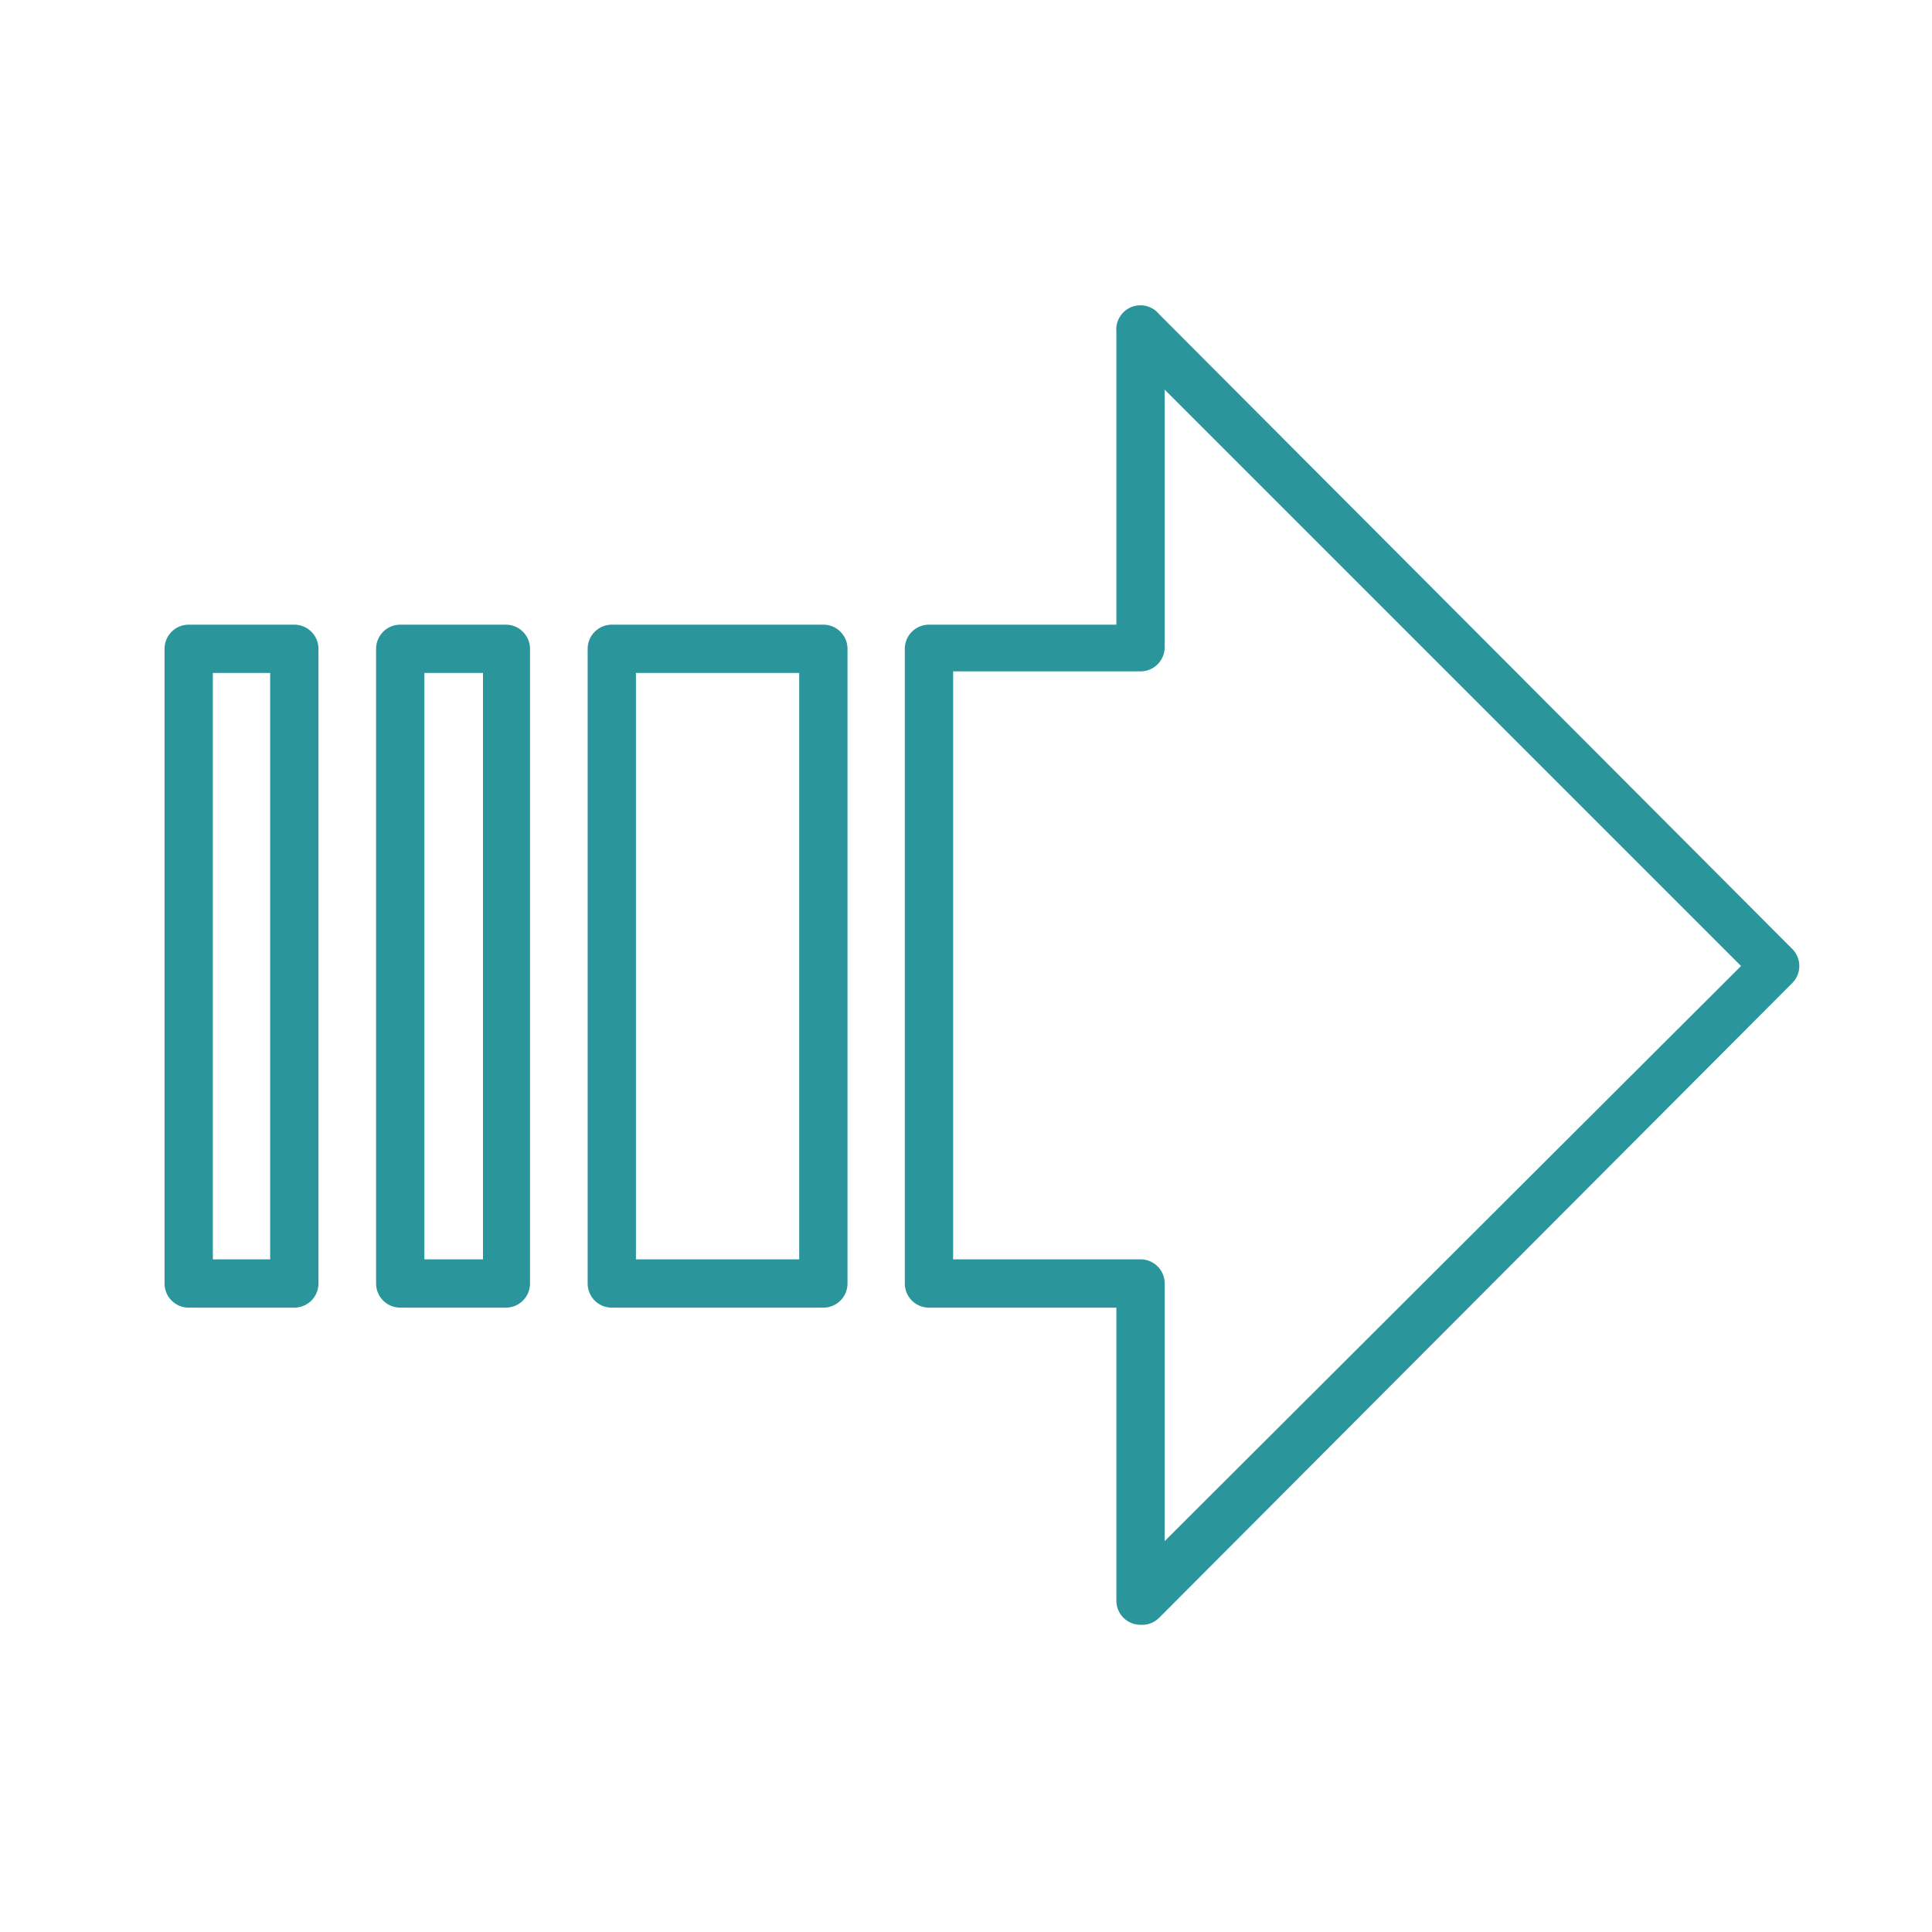
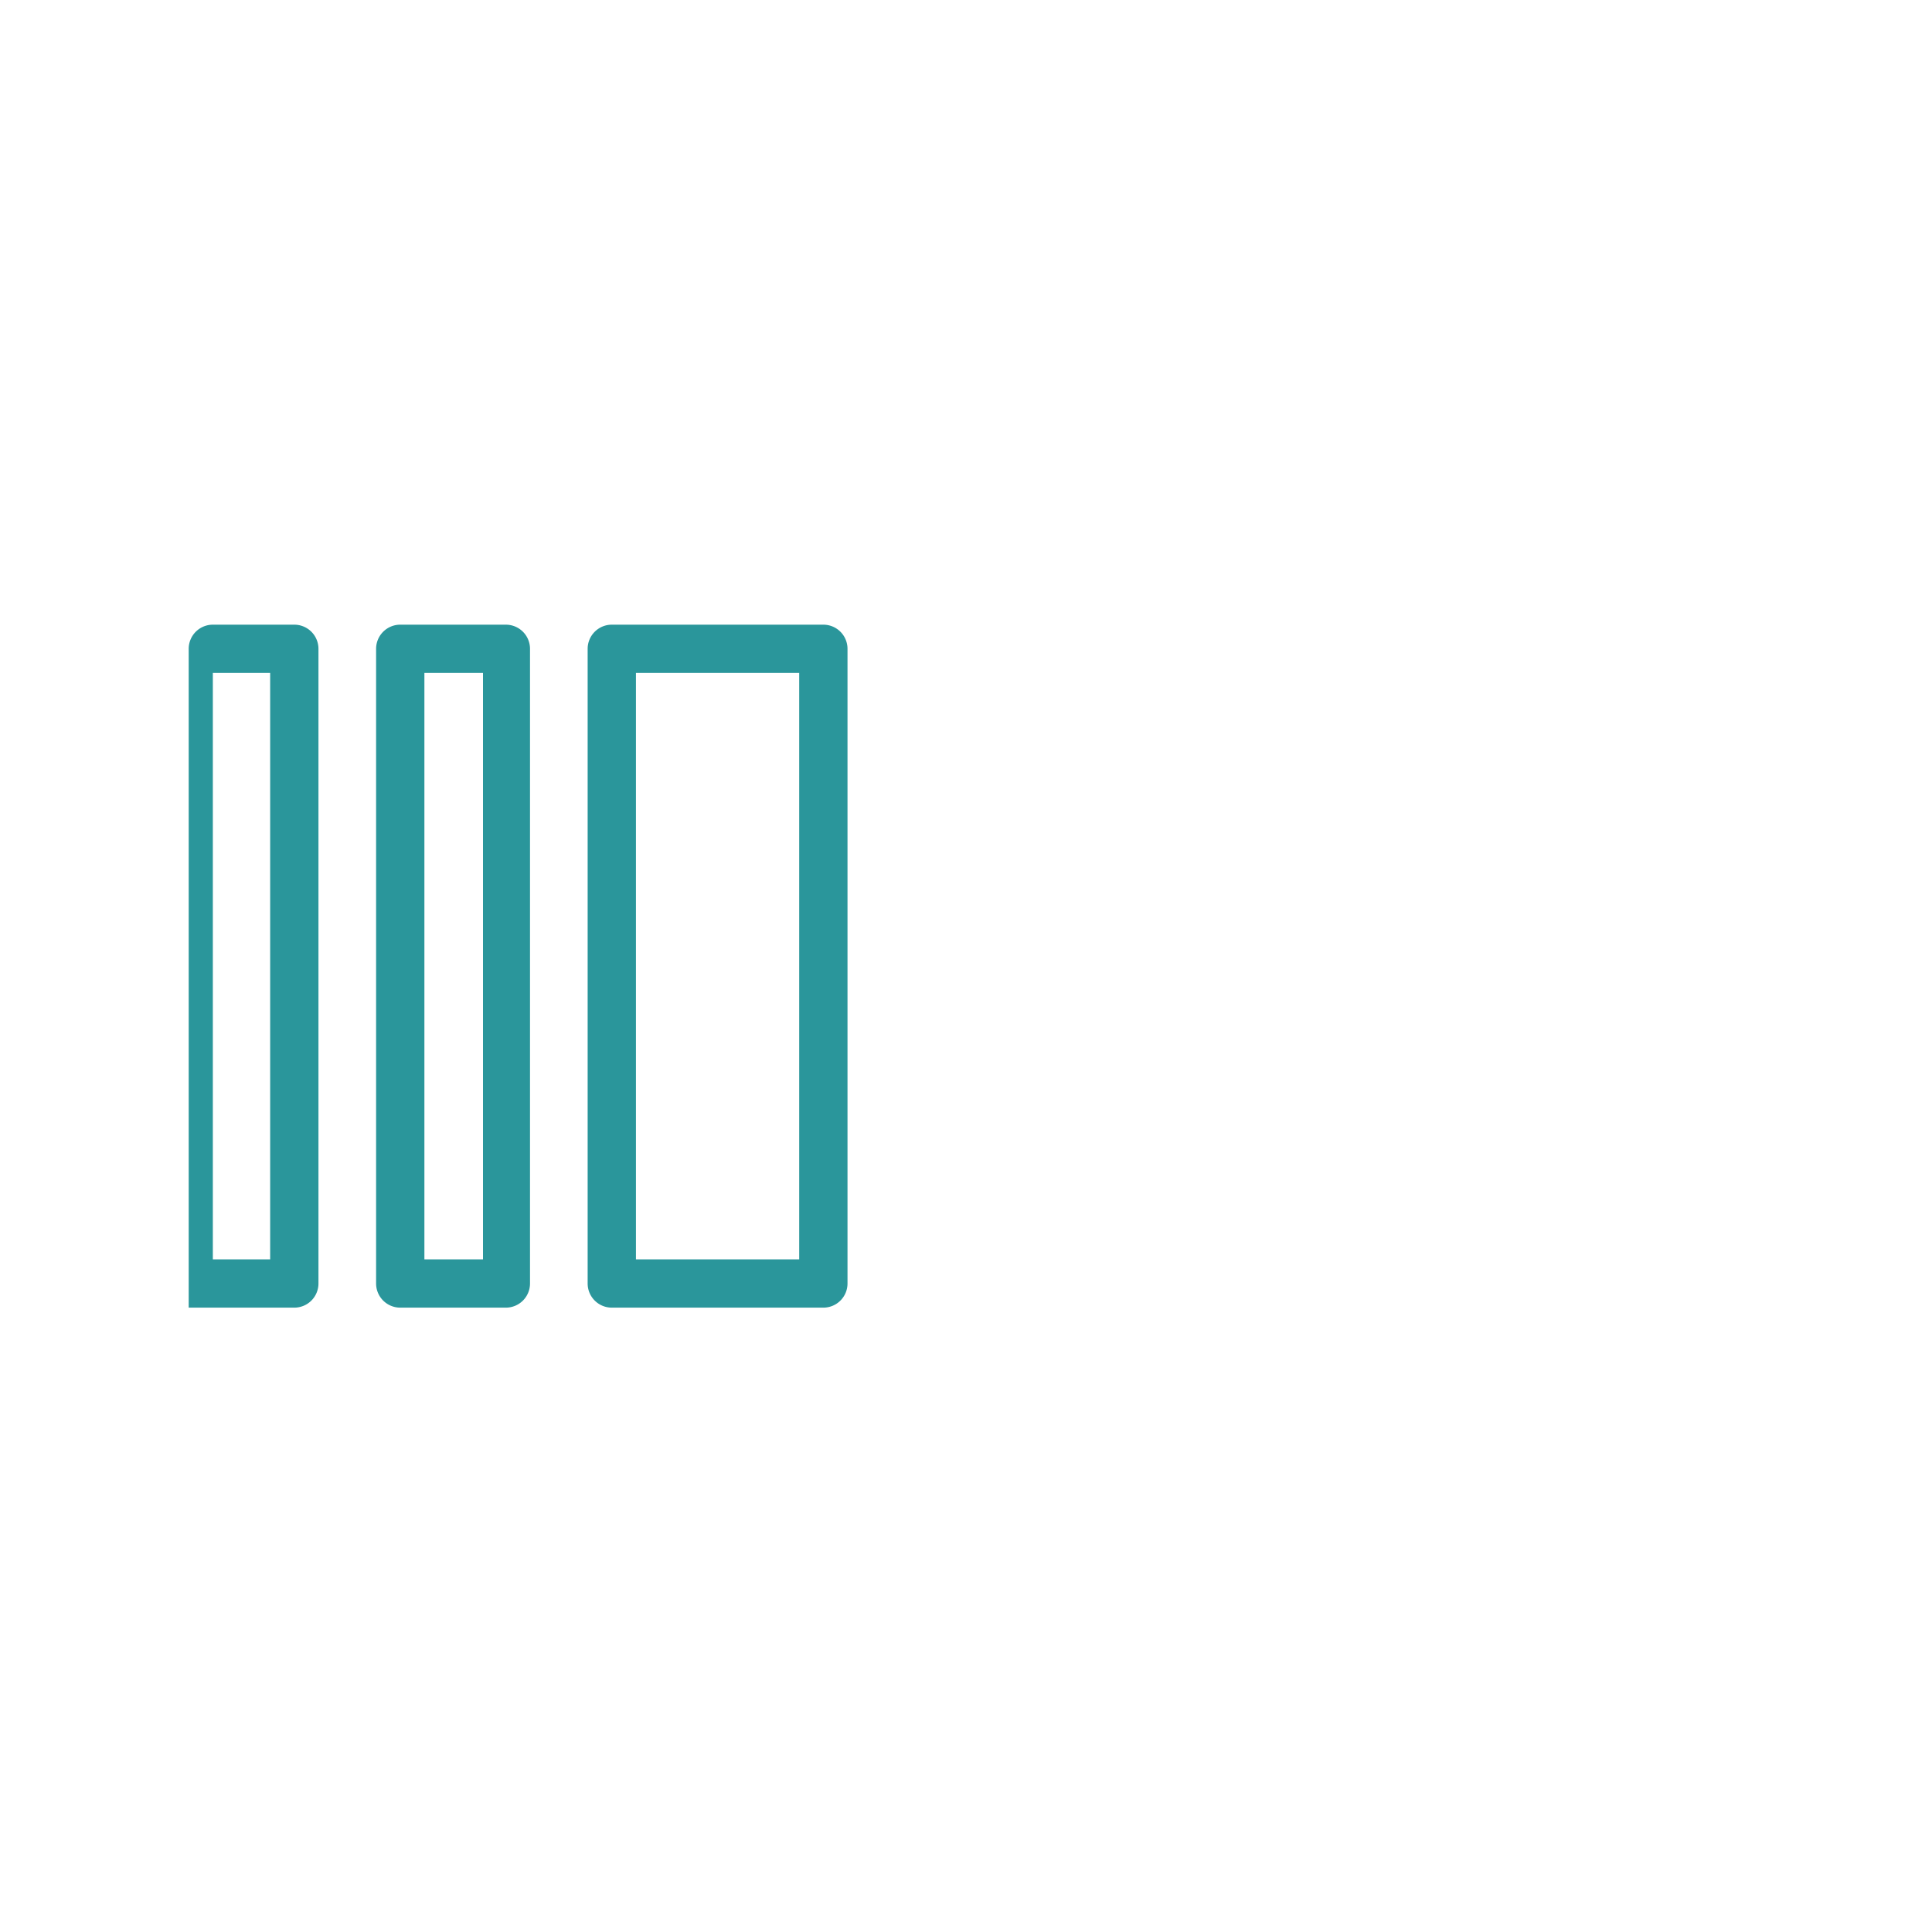
<svg xmlns="http://www.w3.org/2000/svg" id="computer_access" data-name="computer access" viewBox="0 0 60 60">
  <defs>
    <style>.cls-1{fill:#2a969b;}</style>
  </defs>
  <title>automated-triggers-g2a</title>
-   <path class="cls-1" d="M35.42,50.46a0.75,0.75,0,0,1-.75-0.75v-9.1H28.85a0.75,0.75,0,0,1-.75-0.75V20.15a0.75,0.75,0,0,1,.75-0.75h5.82v-9.1A0.75,0.75,0,0,1,36,9.76L55.66,29.47a0.75,0.75,0,0,1,0,1.06L36,50.24A0.75,0.75,0,0,1,35.42,50.46ZM29.6,39.11h5.82a0.75,0.75,0,0,1,.75.75v8L54.07,30,36.17,12.1v8a0.75,0.75,0,0,1-.75.75H29.6V39.11Z" />
  <path class="cls-1" d="M25.57,40.61H19a0.75,0.75,0,0,1-.75-0.75V20.15A0.75,0.75,0,0,1,19,19.4h6.57a0.75,0.75,0,0,1,.75.75V39.86A0.75,0.75,0,0,1,25.57,40.61Zm-5.82-1.5h5.07V20.9H19.75V39.11Z" />
  <path class="cls-1" d="M15.71,40.61H12.43a0.75,0.75,0,0,1-.75-0.75V20.15a0.75,0.75,0,0,1,.75-0.75h3.28a0.75,0.75,0,0,1,.75.75V39.86A0.75,0.75,0,0,1,15.71,40.61Zm-2.53-1.5H15V20.9H13.18V39.11Z" />
-   <path class="cls-1" d="M9.14,40.61H5.86a0.75,0.75,0,0,1-.75-0.75V20.15a0.75,0.75,0,0,1,.75-0.75H9.14a0.75,0.75,0,0,1,.75.75V39.86A0.75,0.75,0,0,1,9.14,40.61Zm-2.53-1.5H8.39V20.9H6.61V39.11Z" />
+   <path class="cls-1" d="M9.14,40.61H5.86V20.15a0.75,0.75,0,0,1,.75-0.75H9.14a0.75,0.75,0,0,1,.75.75V39.86A0.75,0.75,0,0,1,9.14,40.61Zm-2.53-1.5H8.39V20.9H6.61V39.11Z" />
</svg>